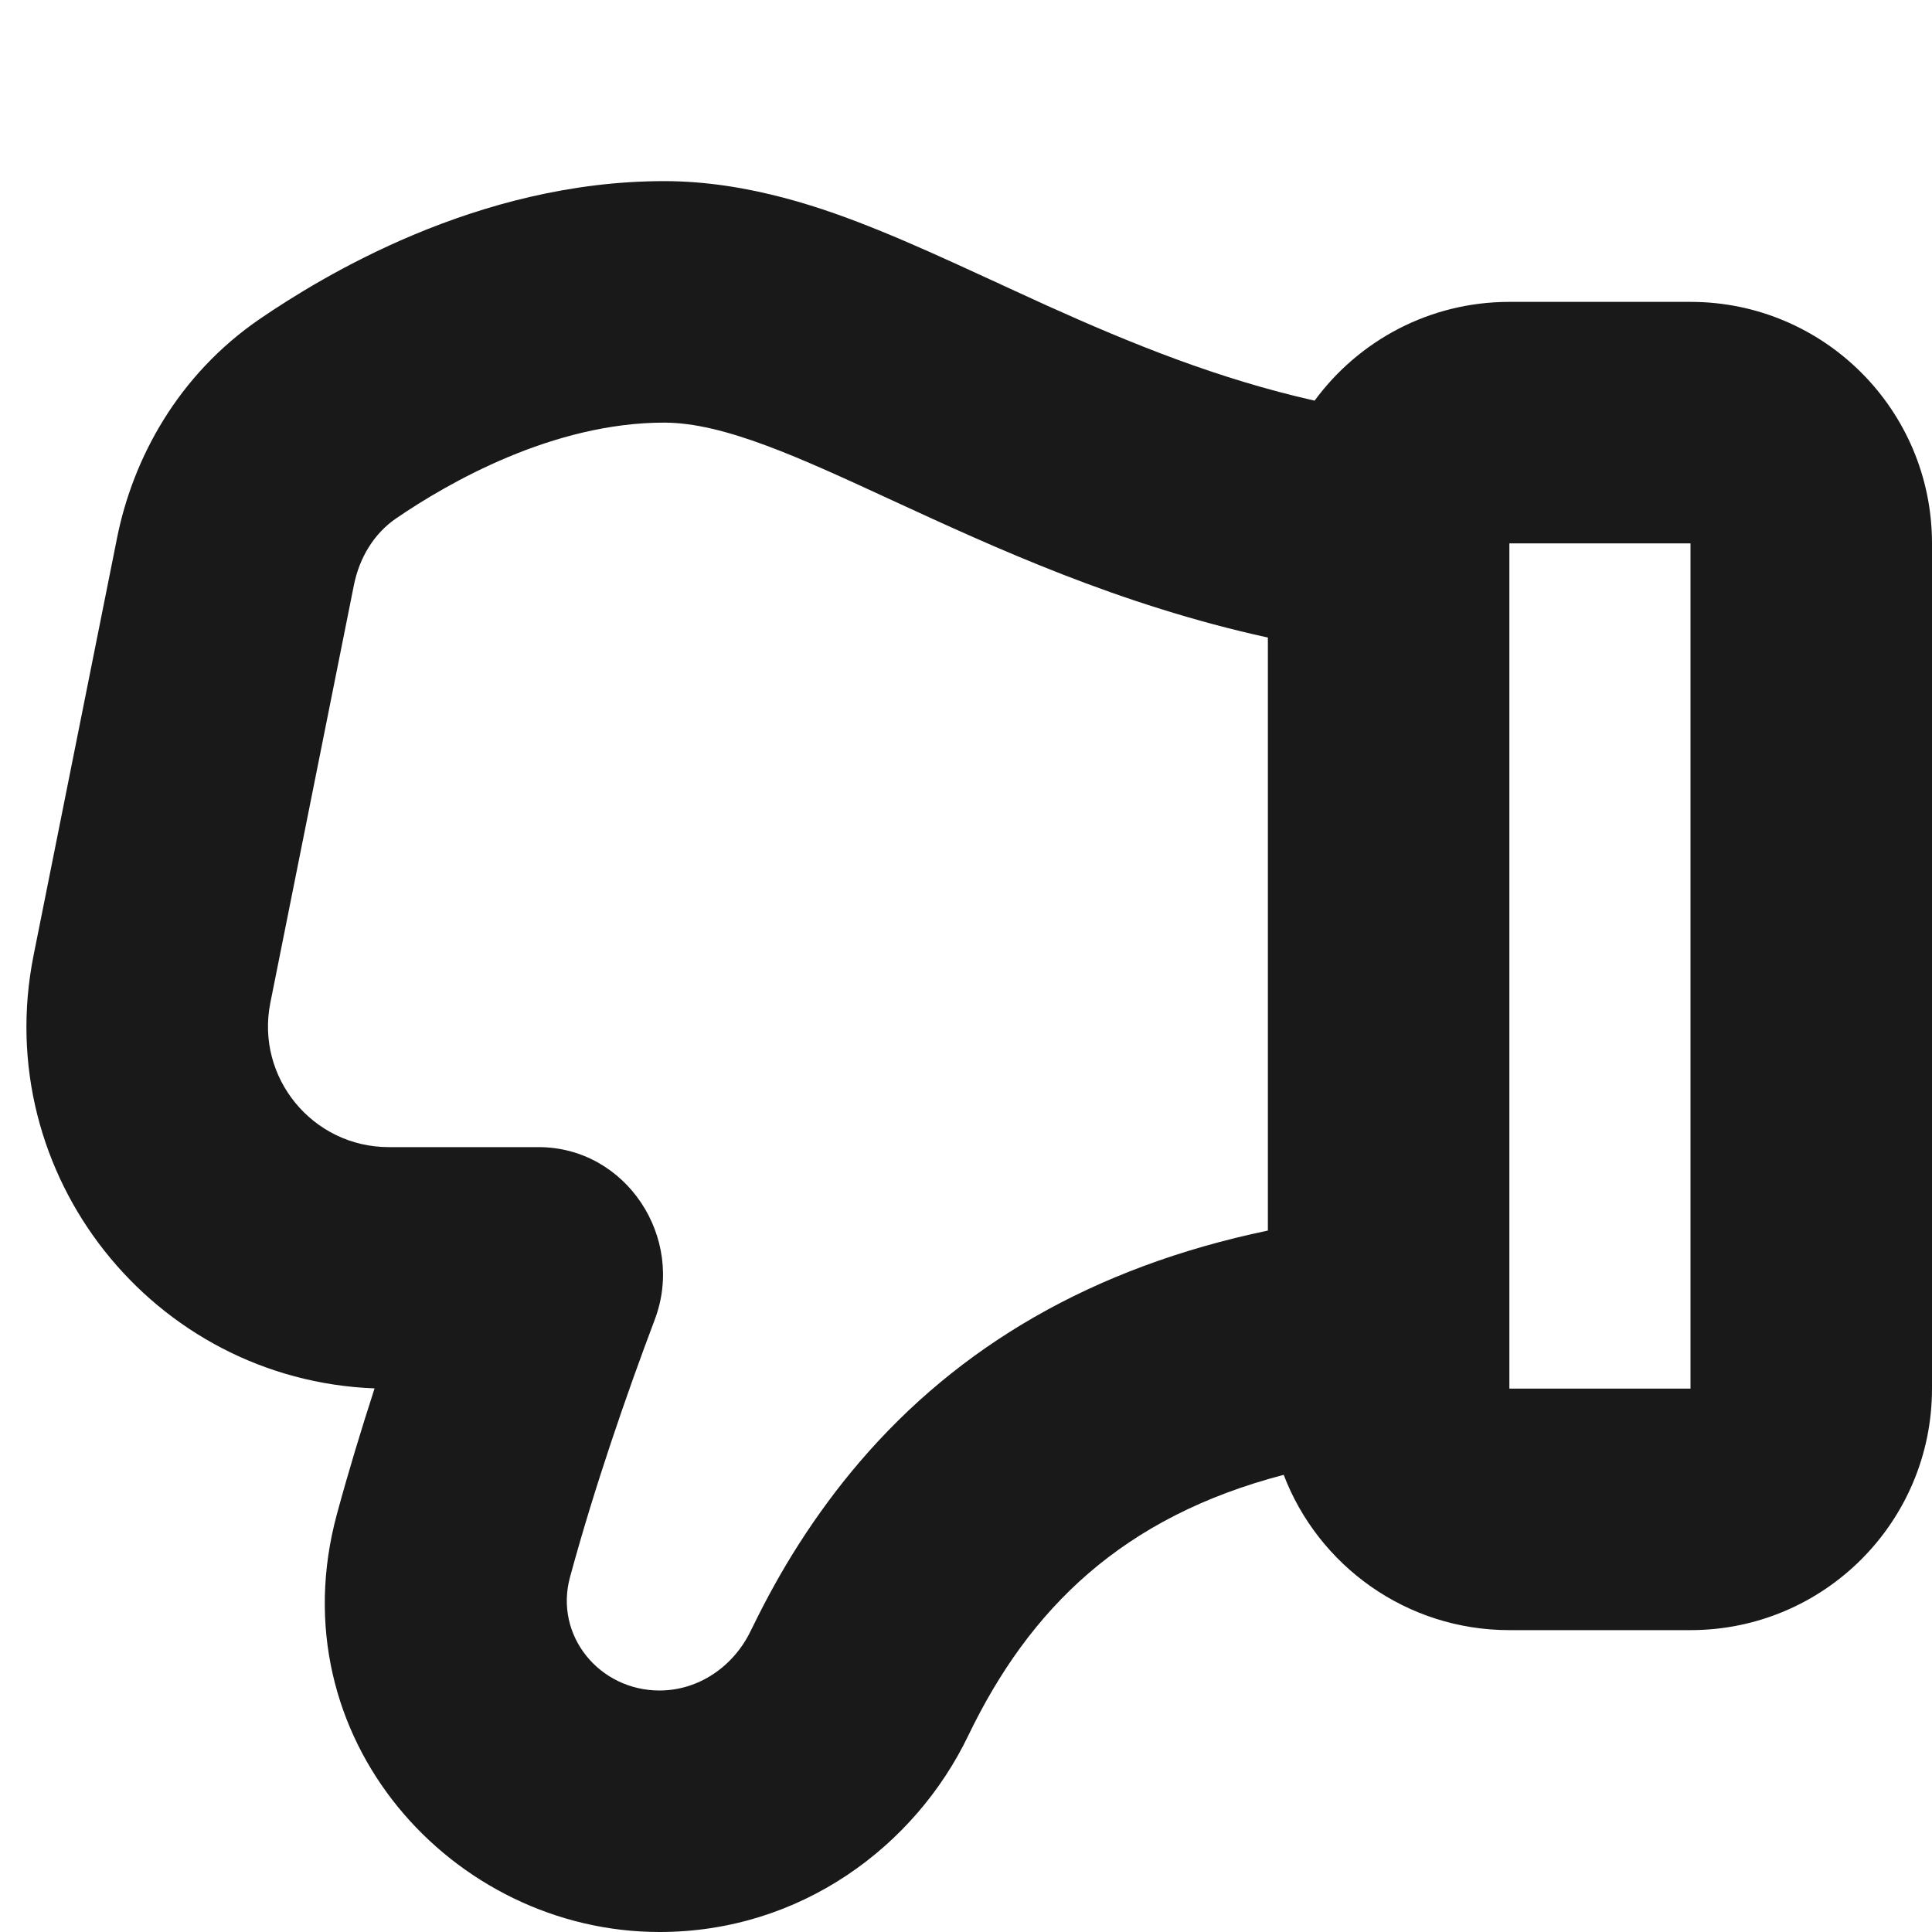
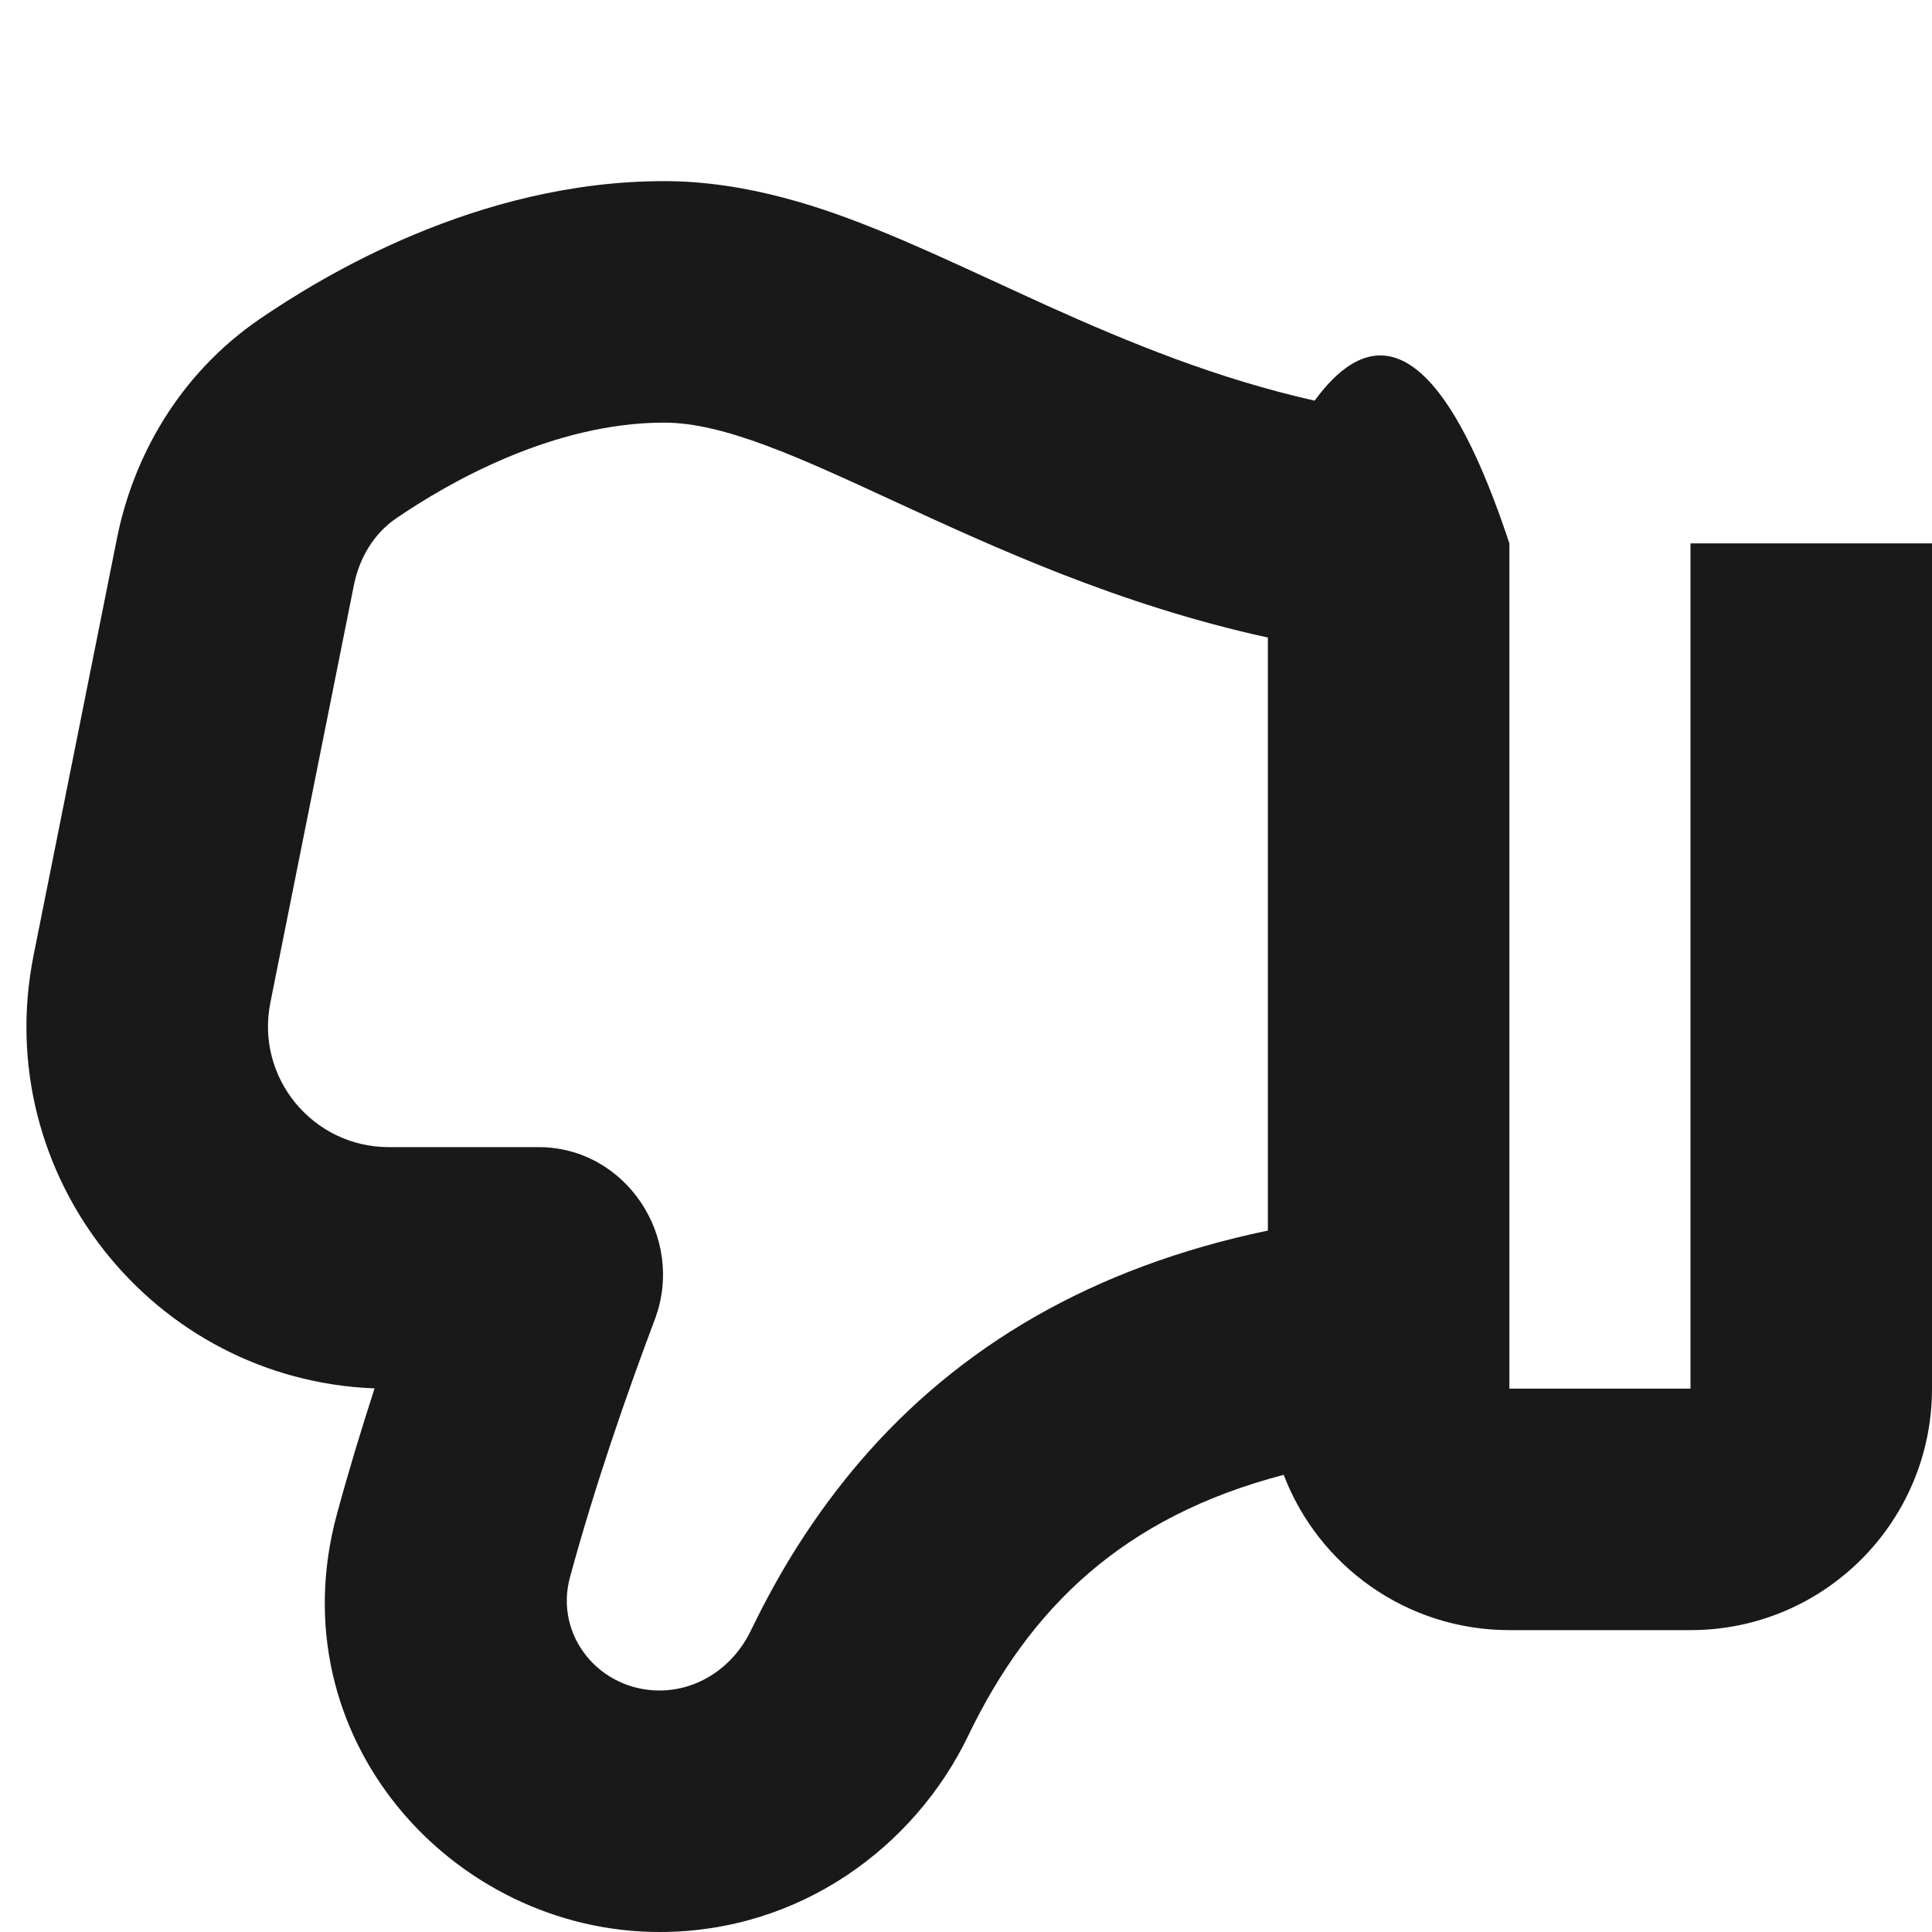
<svg xmlns="http://www.w3.org/2000/svg" width="16" height="16" viewBox="0 0 16 16" fill="none">
-   <path fill-rule="evenodd" clip-rule="evenodd" d="M5.462 16C6.633 16 7.579 15.287 8.018 14.375C8.526 13.32 9.297 12.562 10.631 12.214C10.918 12.966 11.647 13.5 12.5 13.5H14C15.105 13.5 16 12.605 16 11.5V4.5C16 3.395 15.105 2.5 14 2.5H12.5C11.838 2.5 11.251 2.822 10.887 3.318C10.087 3.138 9.365 2.844 8.669 2.53C8.55 2.476 8.421 2.417 8.287 2.355L8.286 2.354L8.159 2.296C7.86 2.158 7.546 2.015 7.273 1.905C6.841 1.73 6.201 1.5 5.5 1.5C3.948 1.5 2.659 2.296 2.155 2.639C1.47 3.107 1.101 3.8 0.97 4.452L0.278 7.912C-0.085 9.729 1.268 11.428 3.102 11.498C2.993 11.835 2.886 12.186 2.79 12.54C2.288 14.389 3.747 16 5.462 16ZM5.423 10.927C5.678 10.249 5.184 9.5 4.46 9.5H3.22C2.589 9.5 2.115 8.923 2.239 8.304L2.931 4.845C2.976 4.622 3.094 4.42 3.282 4.292C3.712 3.998 4.578 3.5 5.5 3.5C5.996 3.5 6.619 3.788 7.392 4.145C8.238 4.535 9.264 5.009 10.5 5.28V10.191C9.04 10.496 7.935 11.155 7.121 12.105C6.937 12.32 6.768 12.549 6.613 12.792C6.475 13.008 6.349 13.236 6.233 13.474L6.216 13.508C6.075 13.8 5.787 14 5.462 14C4.963 14 4.59 13.545 4.72 13.063C4.925 12.309 5.188 11.55 5.423 10.927ZM12.5 6.5V9V11.5H14V4.5H12.5V6.5Z" fill="#191919" />
+   <path fill-rule="evenodd" clip-rule="evenodd" d="M5.462 16C6.633 16 7.579 15.287 8.018 14.375C8.526 13.32 9.297 12.562 10.631 12.214C10.918 12.966 11.647 13.5 12.5 13.5H14C15.105 13.5 16 12.605 16 11.5V4.5H12.5C11.838 2.5 11.251 2.822 10.887 3.318C10.087 3.138 9.365 2.844 8.669 2.53C8.55 2.476 8.421 2.417 8.287 2.355L8.286 2.354L8.159 2.296C7.86 2.158 7.546 2.015 7.273 1.905C6.841 1.73 6.201 1.5 5.5 1.5C3.948 1.5 2.659 2.296 2.155 2.639C1.47 3.107 1.101 3.8 0.97 4.452L0.278 7.912C-0.085 9.729 1.268 11.428 3.102 11.498C2.993 11.835 2.886 12.186 2.79 12.54C2.288 14.389 3.747 16 5.462 16ZM5.423 10.927C5.678 10.249 5.184 9.5 4.46 9.5H3.22C2.589 9.5 2.115 8.923 2.239 8.304L2.931 4.845C2.976 4.622 3.094 4.42 3.282 4.292C3.712 3.998 4.578 3.5 5.5 3.5C5.996 3.5 6.619 3.788 7.392 4.145C8.238 4.535 9.264 5.009 10.5 5.28V10.191C9.04 10.496 7.935 11.155 7.121 12.105C6.937 12.32 6.768 12.549 6.613 12.792C6.475 13.008 6.349 13.236 6.233 13.474L6.216 13.508C6.075 13.8 5.787 14 5.462 14C4.963 14 4.59 13.545 4.72 13.063C4.925 12.309 5.188 11.55 5.423 10.927ZM12.5 6.5V9V11.5H14V4.5H12.5V6.5Z" fill="#191919" />
</svg>